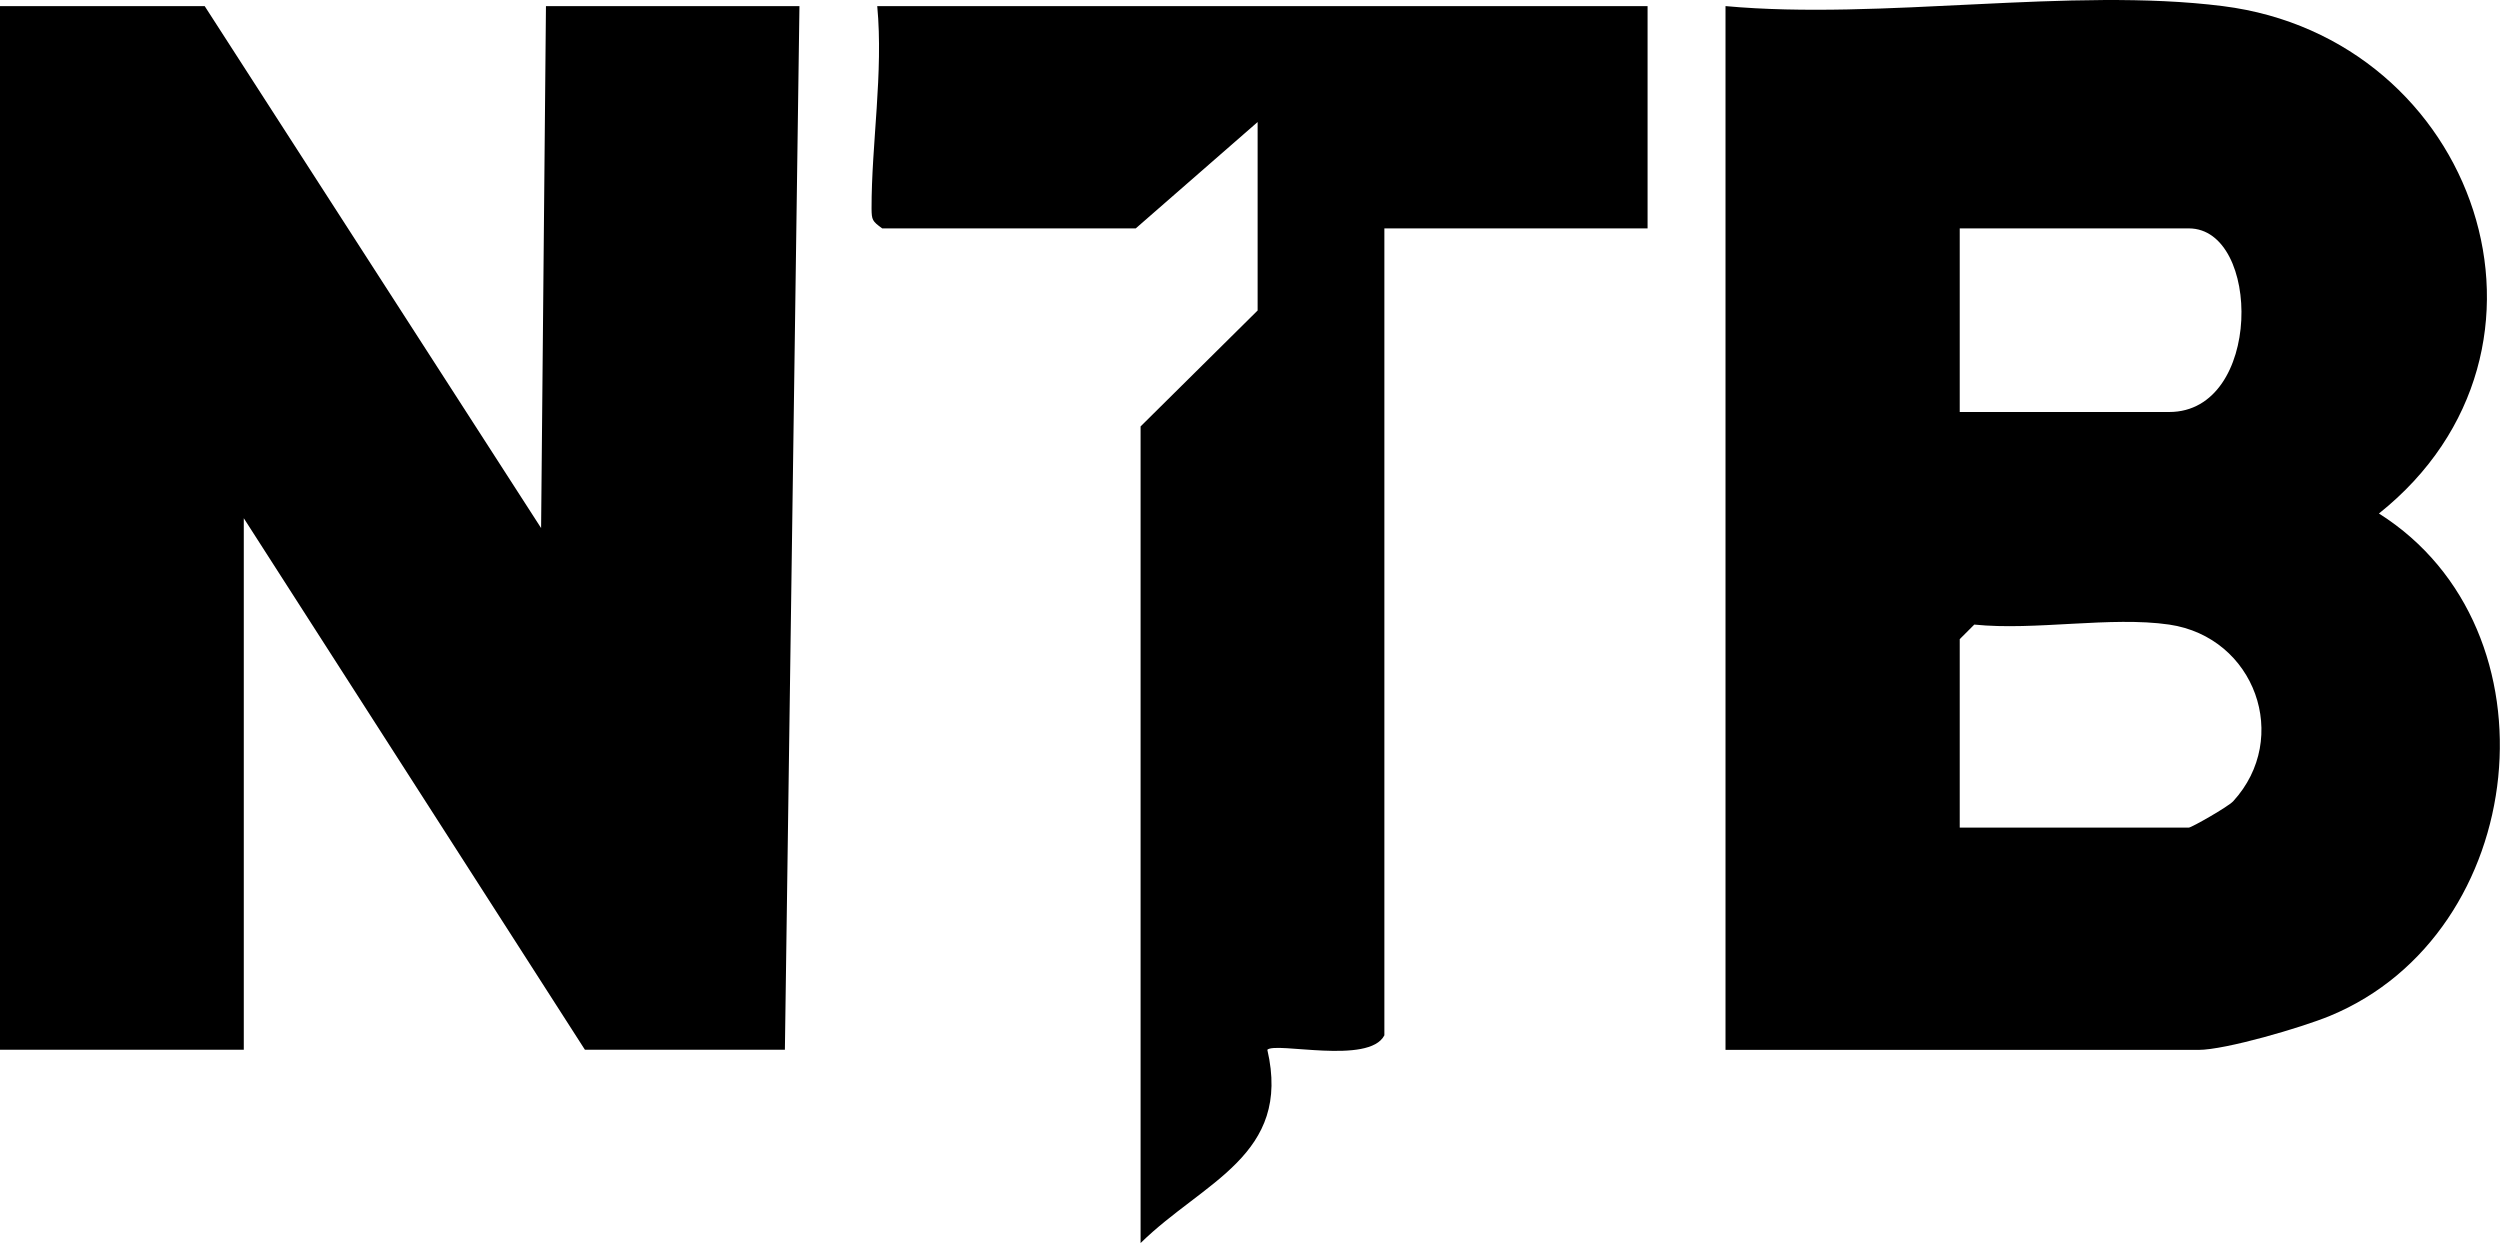
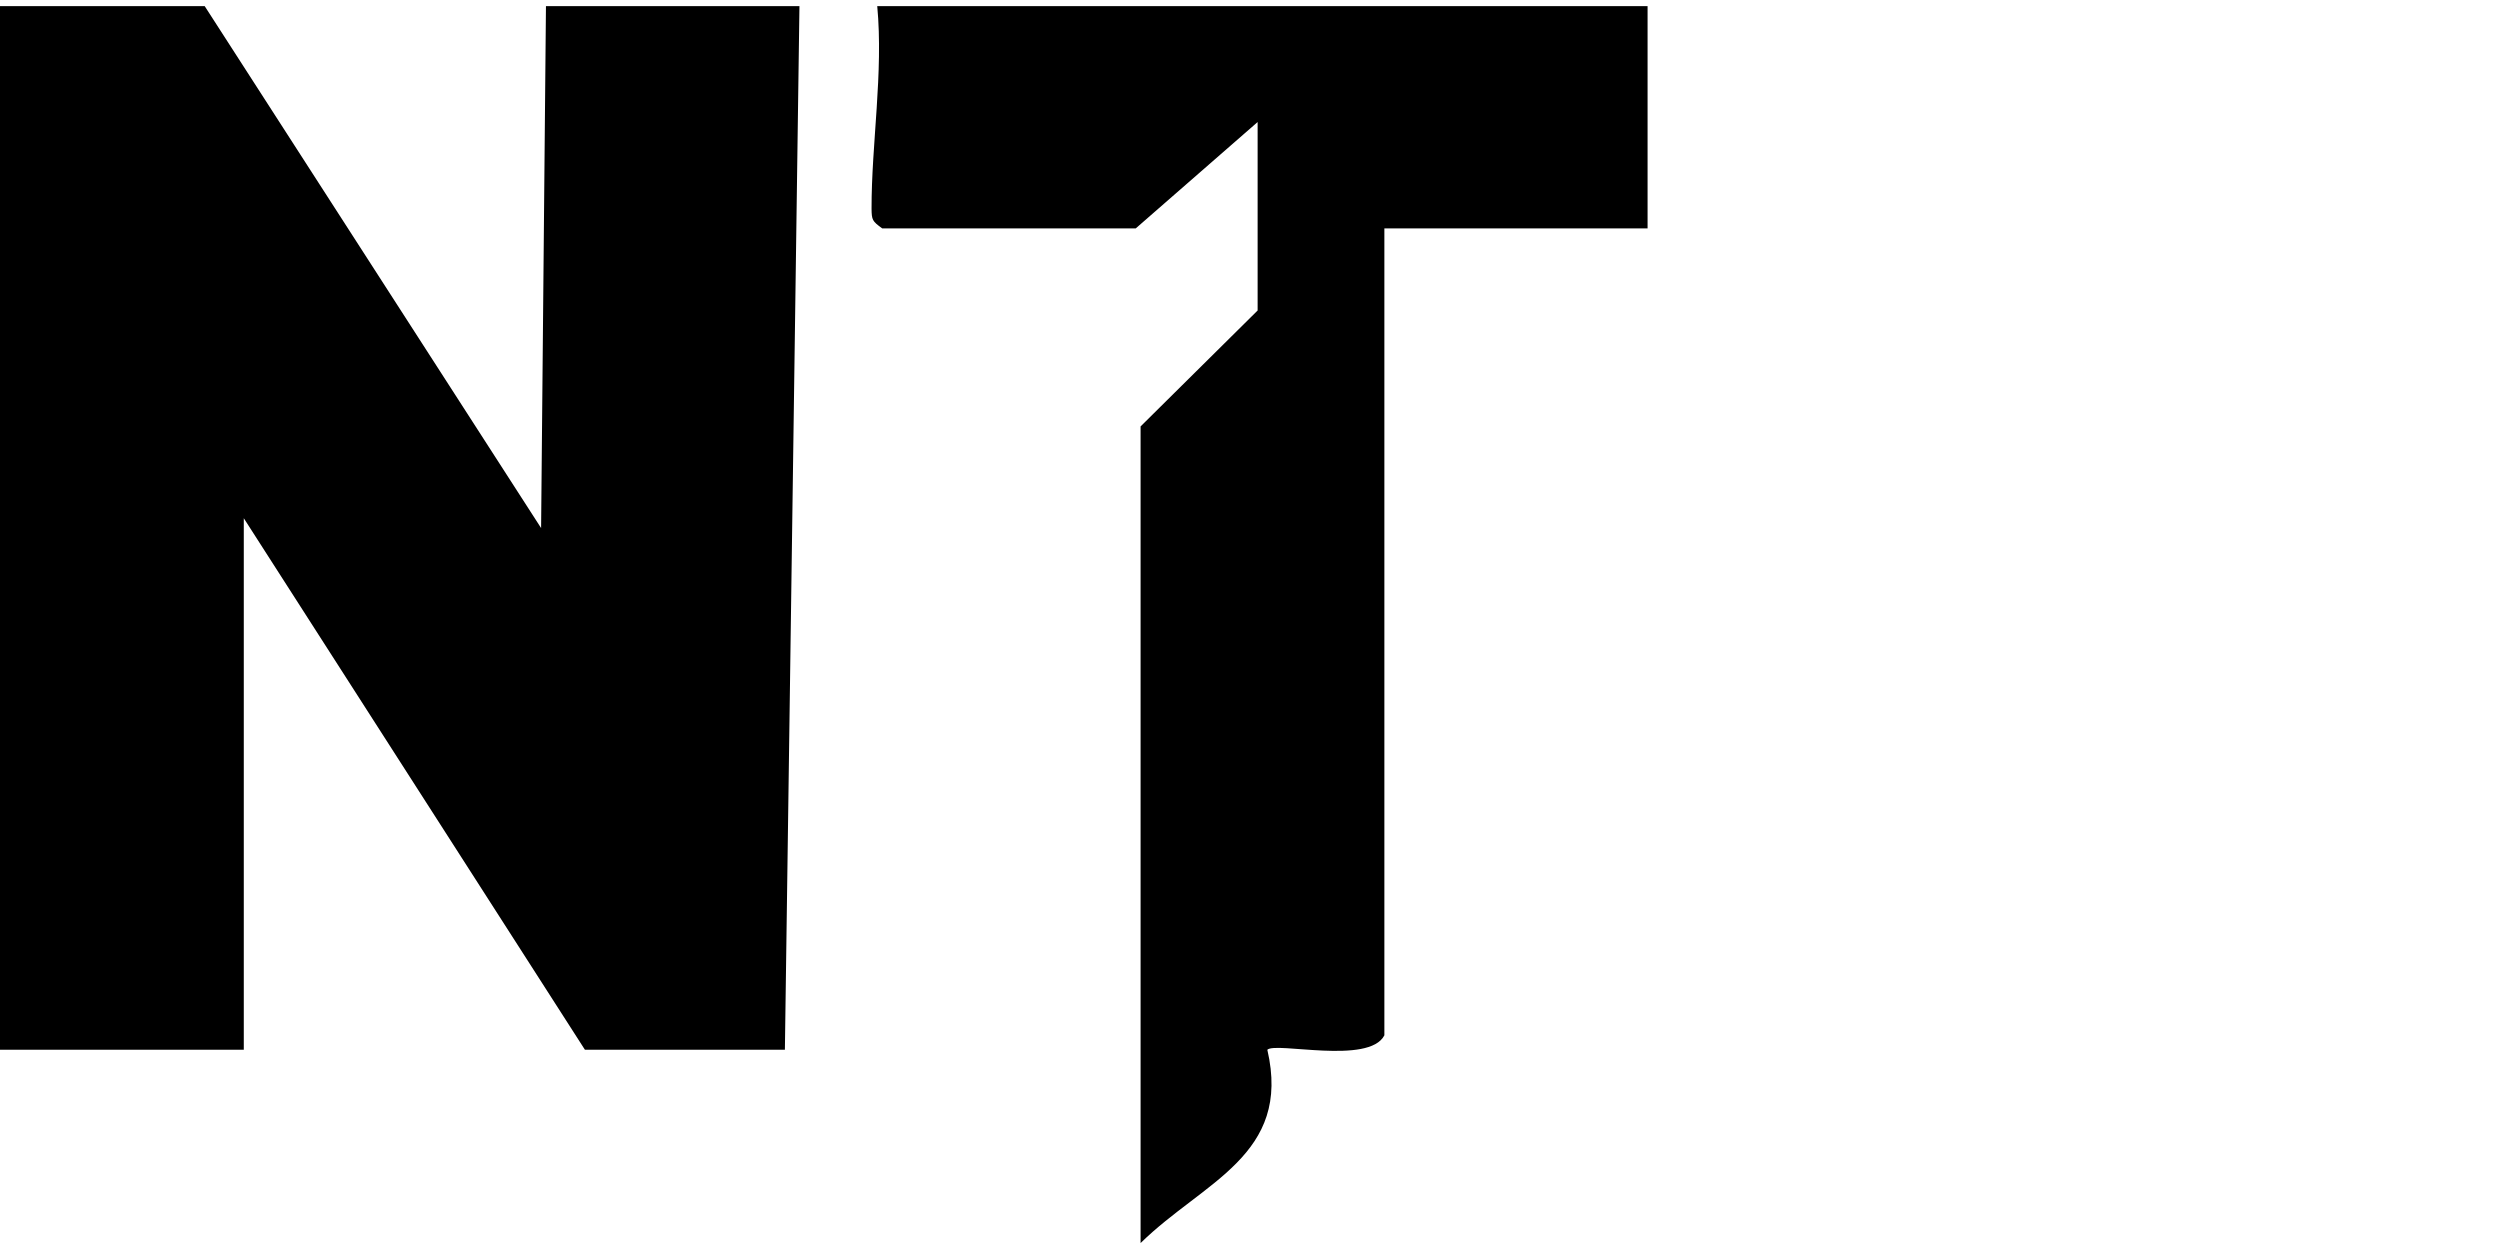
<svg xmlns="http://www.w3.org/2000/svg" id="Layer_2" data-name="Layer 2" viewBox="0 0 180.28 89.64">
  <g id="Layer_1-2" data-name="Layer 1">
    <g>
      <polygon points="14.76 .44 39.02 38.08 39.37 .44 57.65 .44 56.6 75.7 42.18 75.7 17.58 37.37 17.58 75.7 0 75.7 0 .44 14.76 .44" />
-       <path d="M160.29.44c18.32,2.31,26.08,24.77,11.26,36.59,13.24,8.35,10.88,30.27-3.54,36.23-2.04.84-7.53,2.45-9.48,2.45h-34.1V.44c11.23,1.03,24.93-1.38,35.86,0ZM141.31,29.71h15.12c6.73,0,6.65-13.24,1.41-13.24h-16.52v13.24ZM156.43,45.04c-4.21-.61-9.68.45-14.06,0l-1.05,1.05v13.59h16.52c.19,0,2.83-1.5,3.2-1.9,4.18-4.56,1.58-11.83-4.61-12.74Z" />
      <path d="M118.81.44v16.03h-18.98v58.19c-1.1,2.14-7.84.45-8.44,1.04,1.77,7.62-4.62,9.5-9.14,13.94V30.75l8.44-8.36v-13.59l-8.79,7.67h-18.28c-.72-.52-.76-.61-.77-1.42-.01-4.66.86-9.82.41-14.61h55.54Z" />
    </g>
  </g>
</svg>